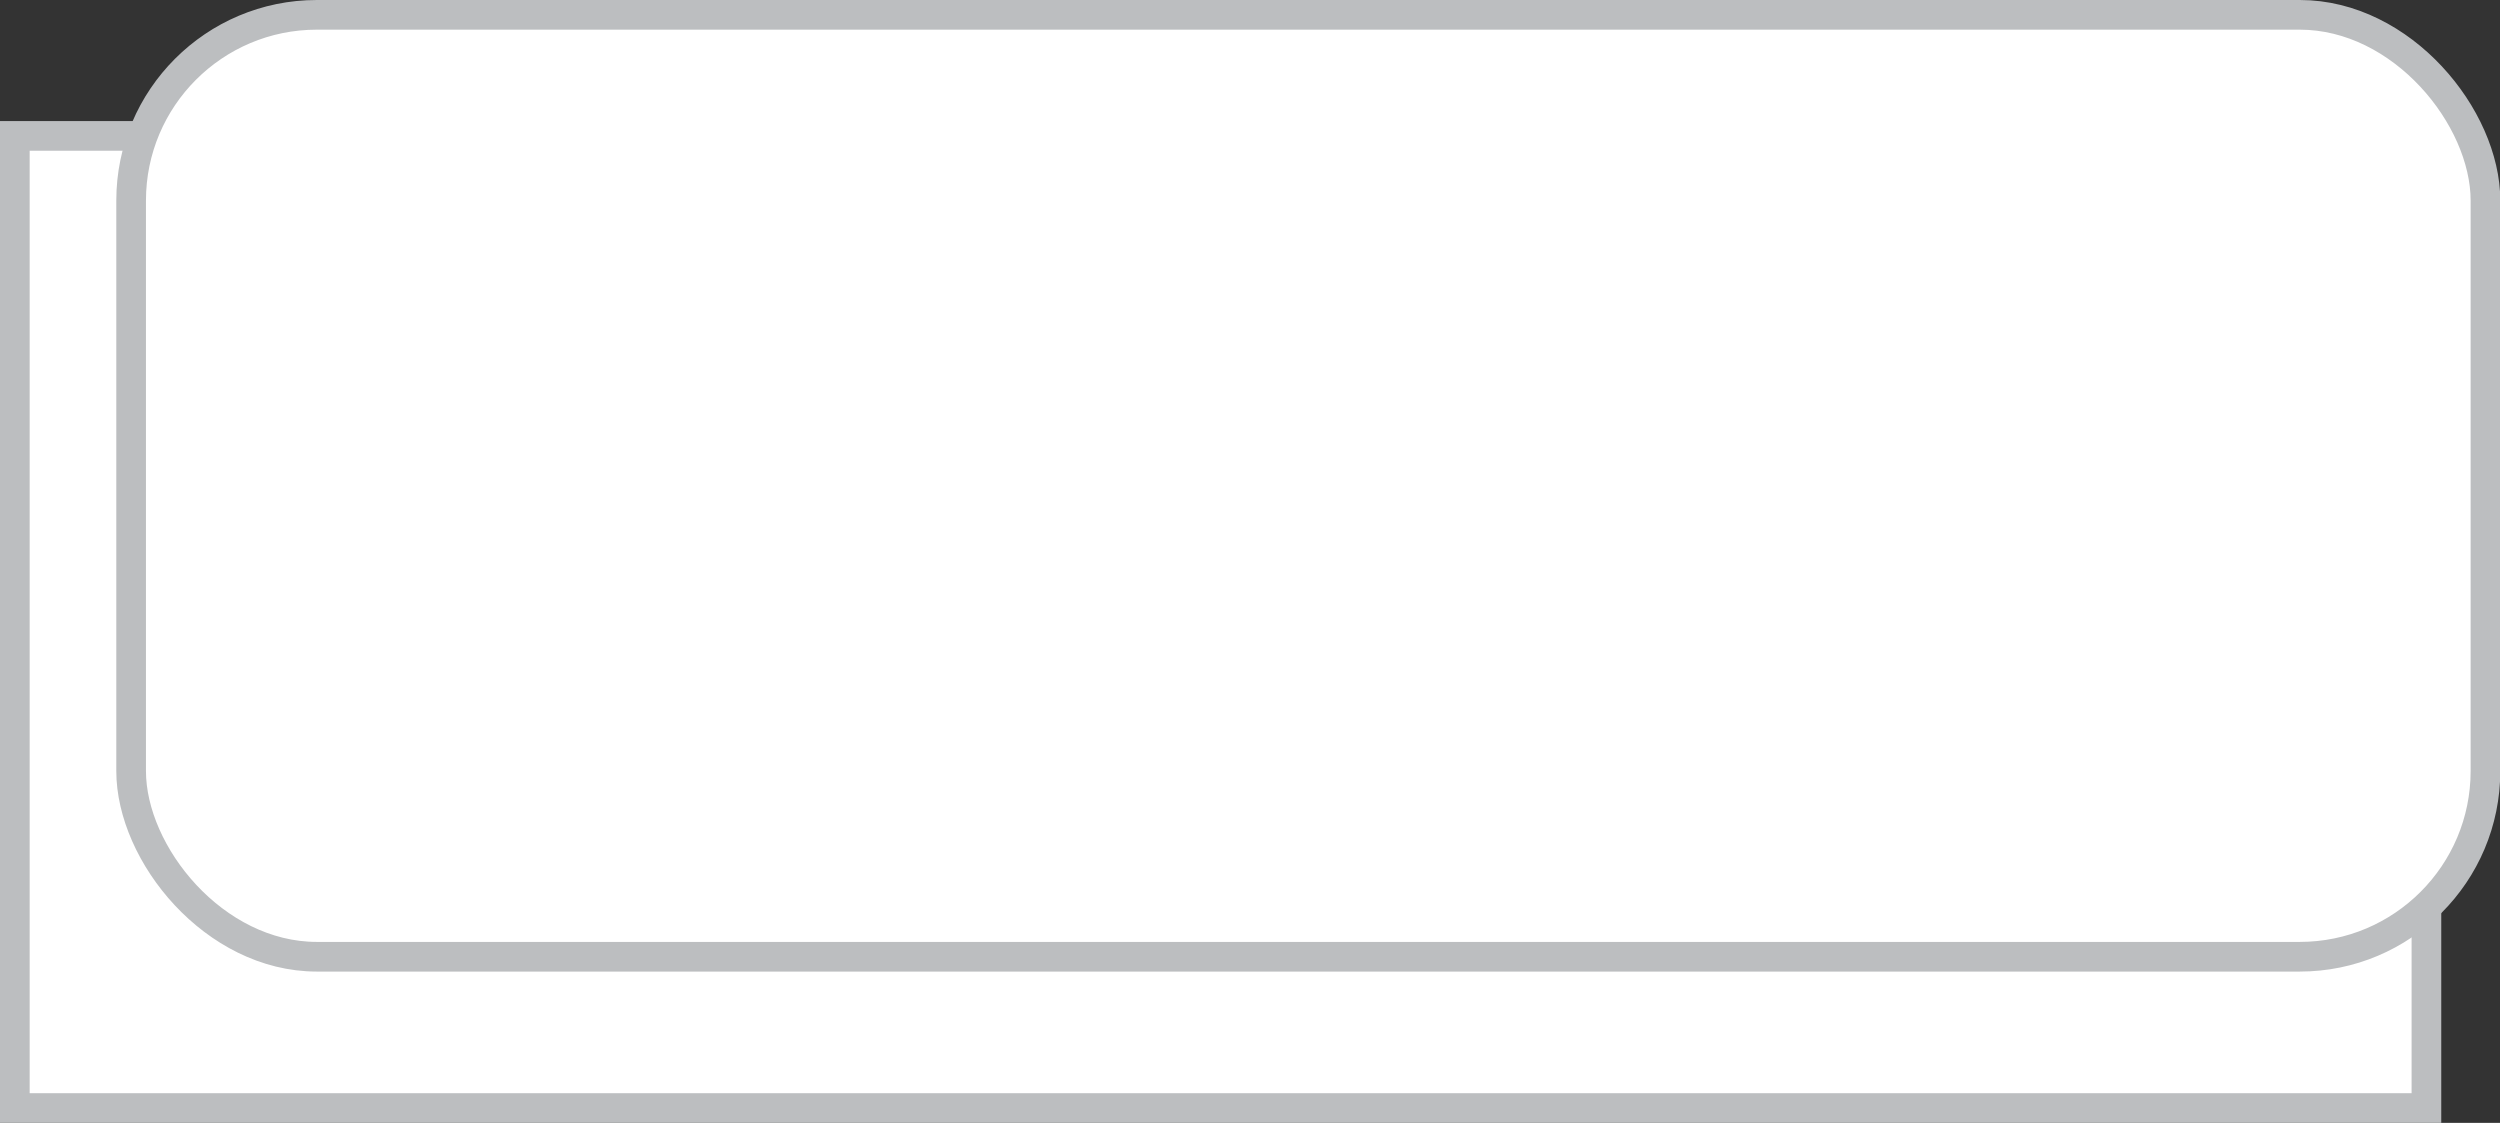
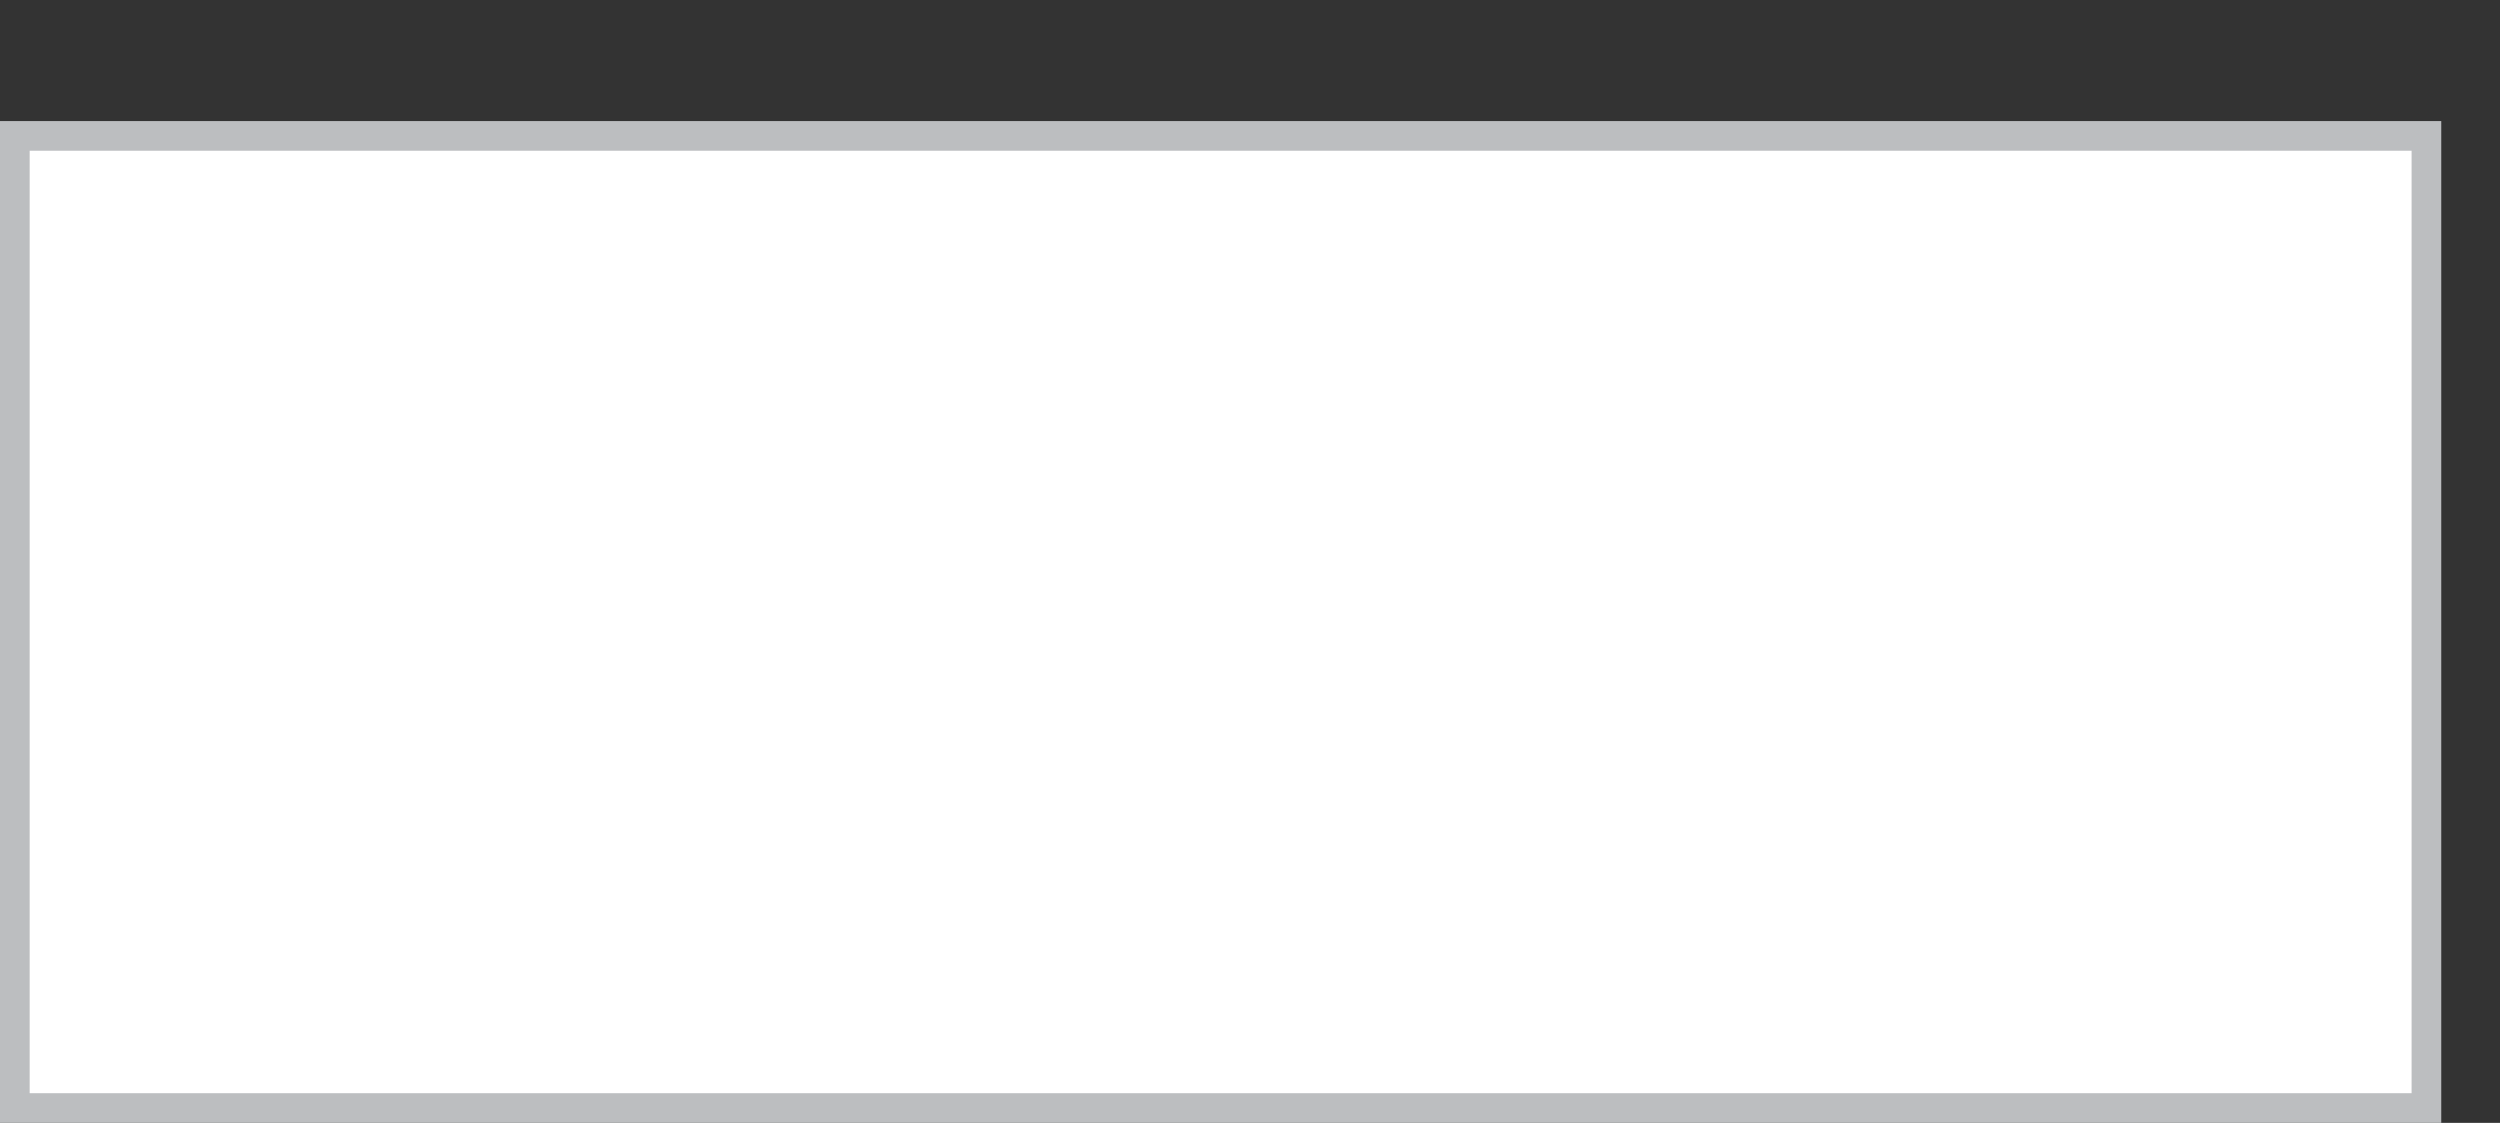
<svg xmlns="http://www.w3.org/2000/svg" id="Layer_2" data-name="Layer 2" viewBox="0 0 84.27 37.85">
  <rect x="0" y="0" width="84.27" height="37.85" fill="#333333" stroke="none" />
  <defs>
    <style>
      .cls-1 {
        fill: #fff;
        stroke: #bcbec0;
        stroke-miterlimit: 2.61;
      }
    </style>
  </defs>
  <g id="Layer_1-2" data-name="Layer 1">
    <g id="easybrick">
      <rect class="cls-1" x=".5" y="4.58" width="81.29" height="32.77" />
-       <rect id="rotunjit" class="cls-1" x="4.42" y=".5" width="79.36" height="31.75" rx="6.26" ry="6.26" />
    </g>
  </g>
</svg>